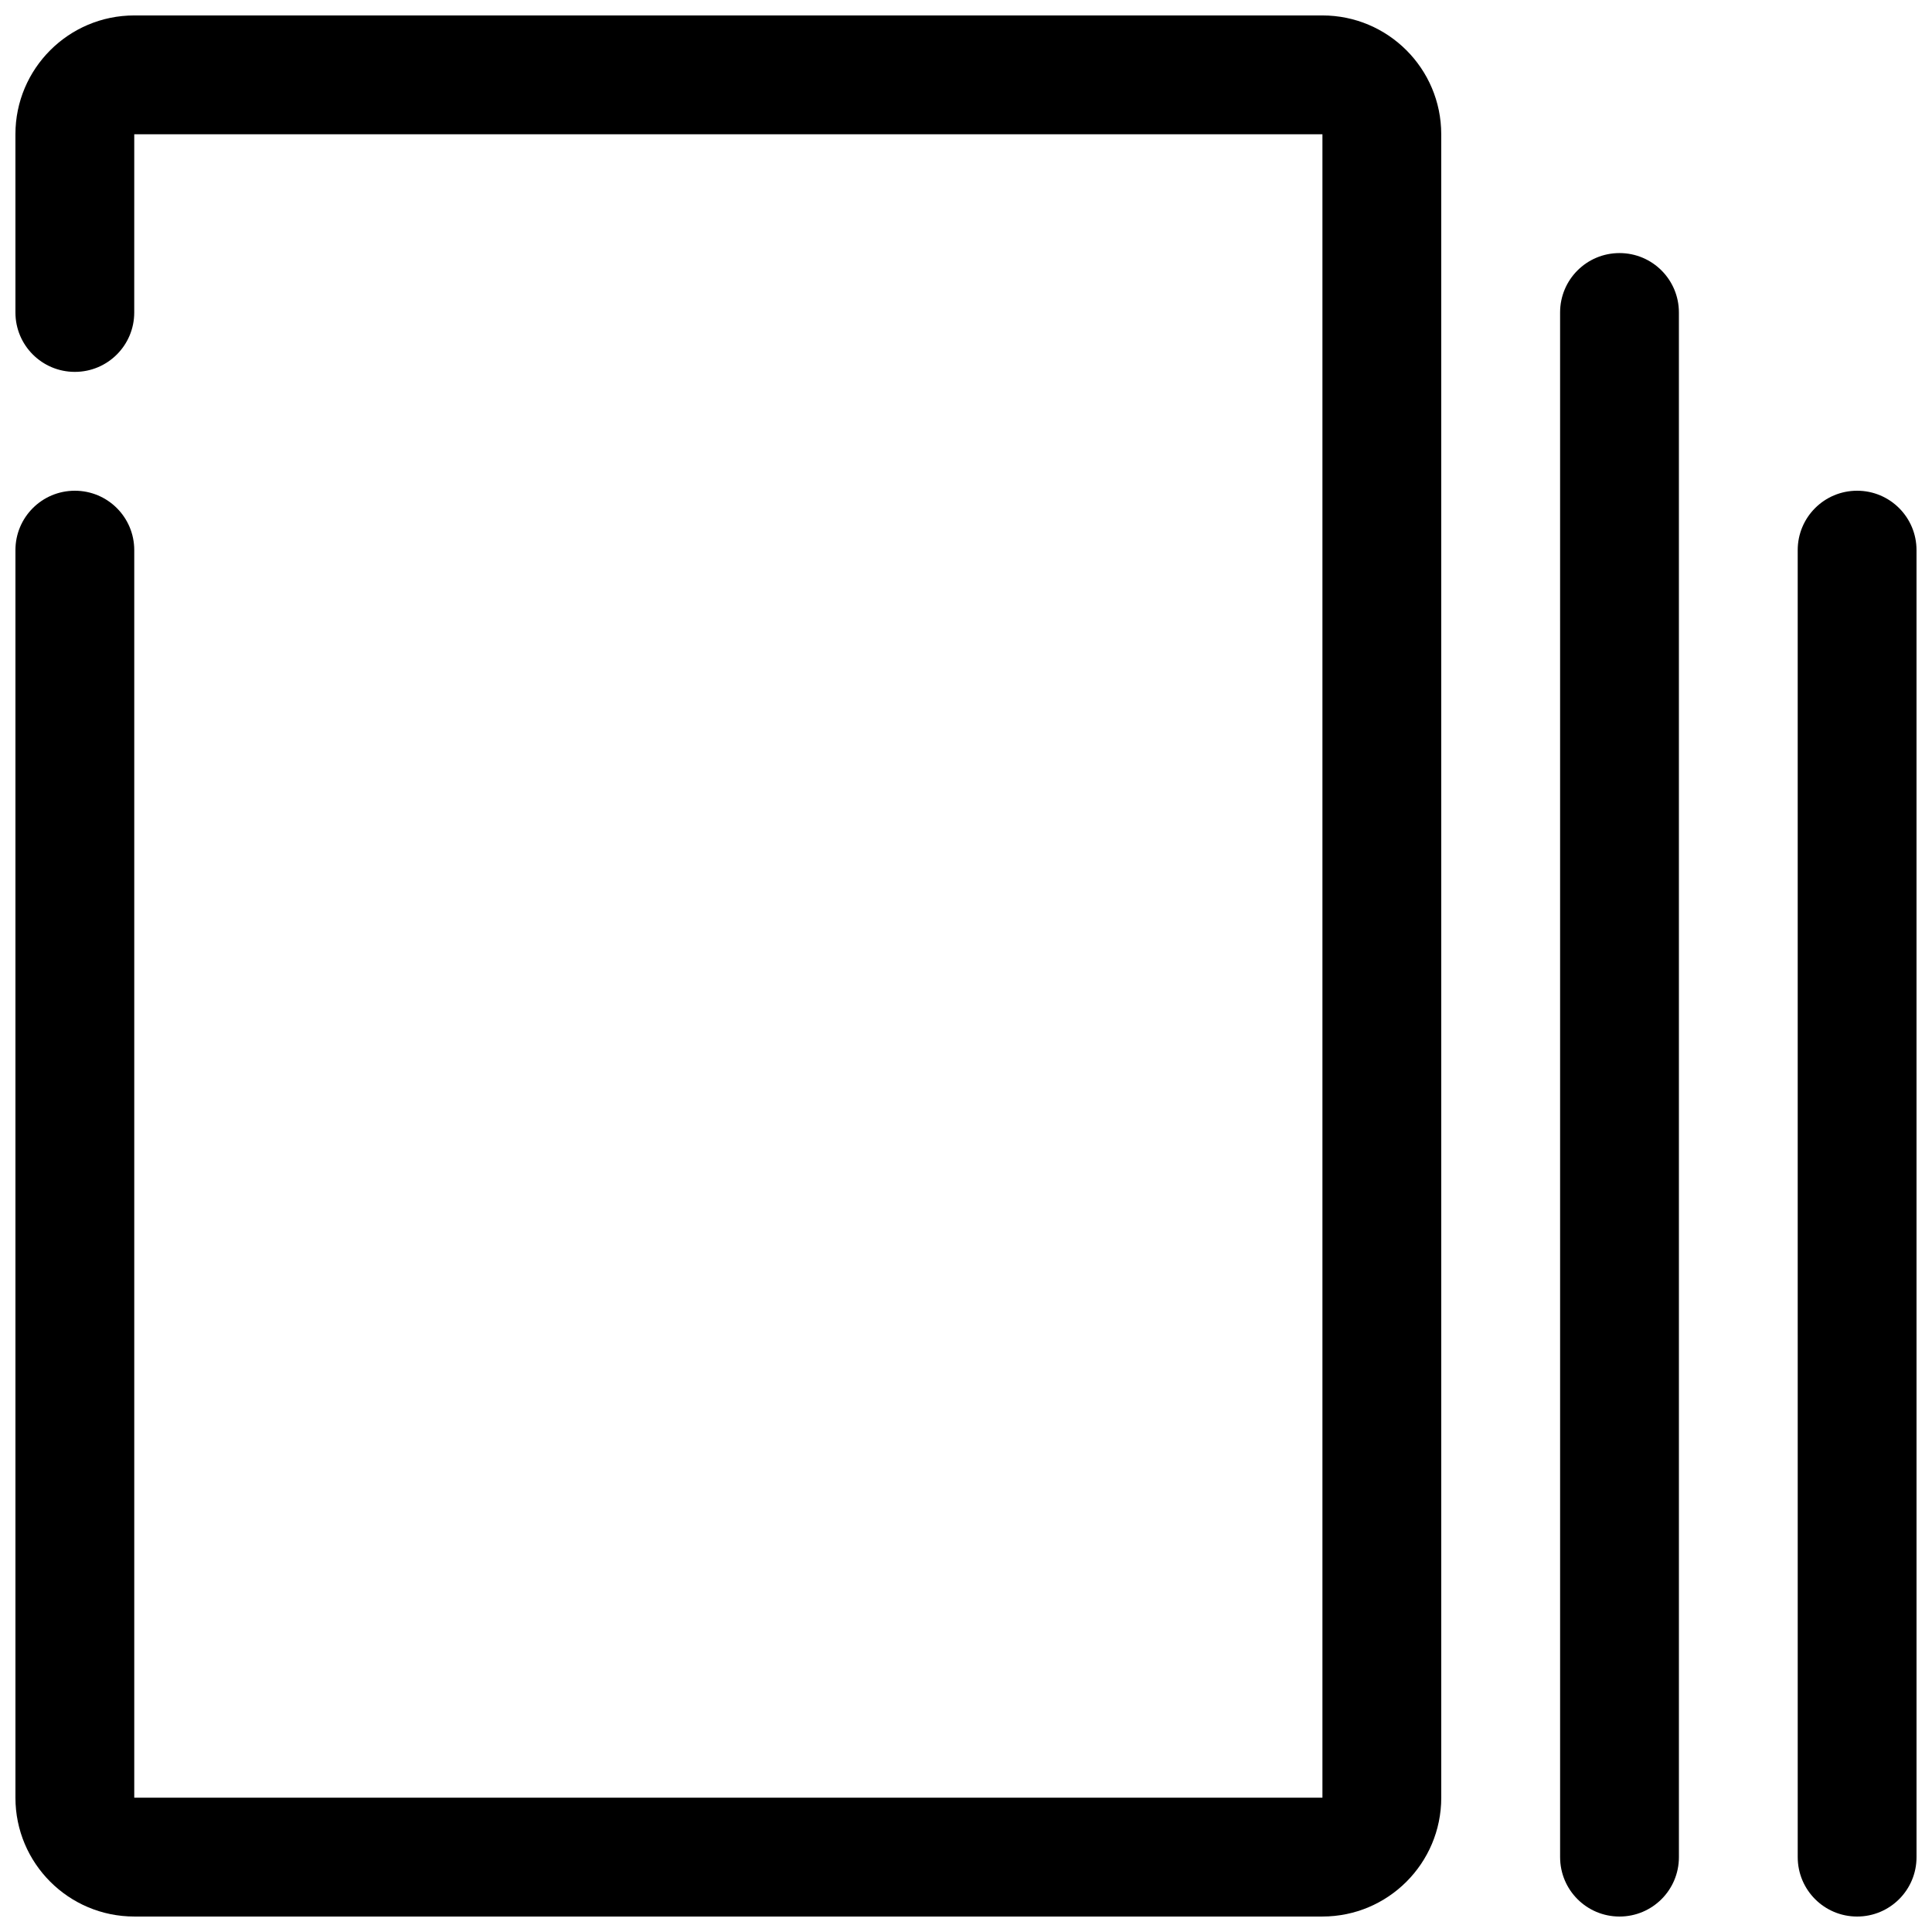
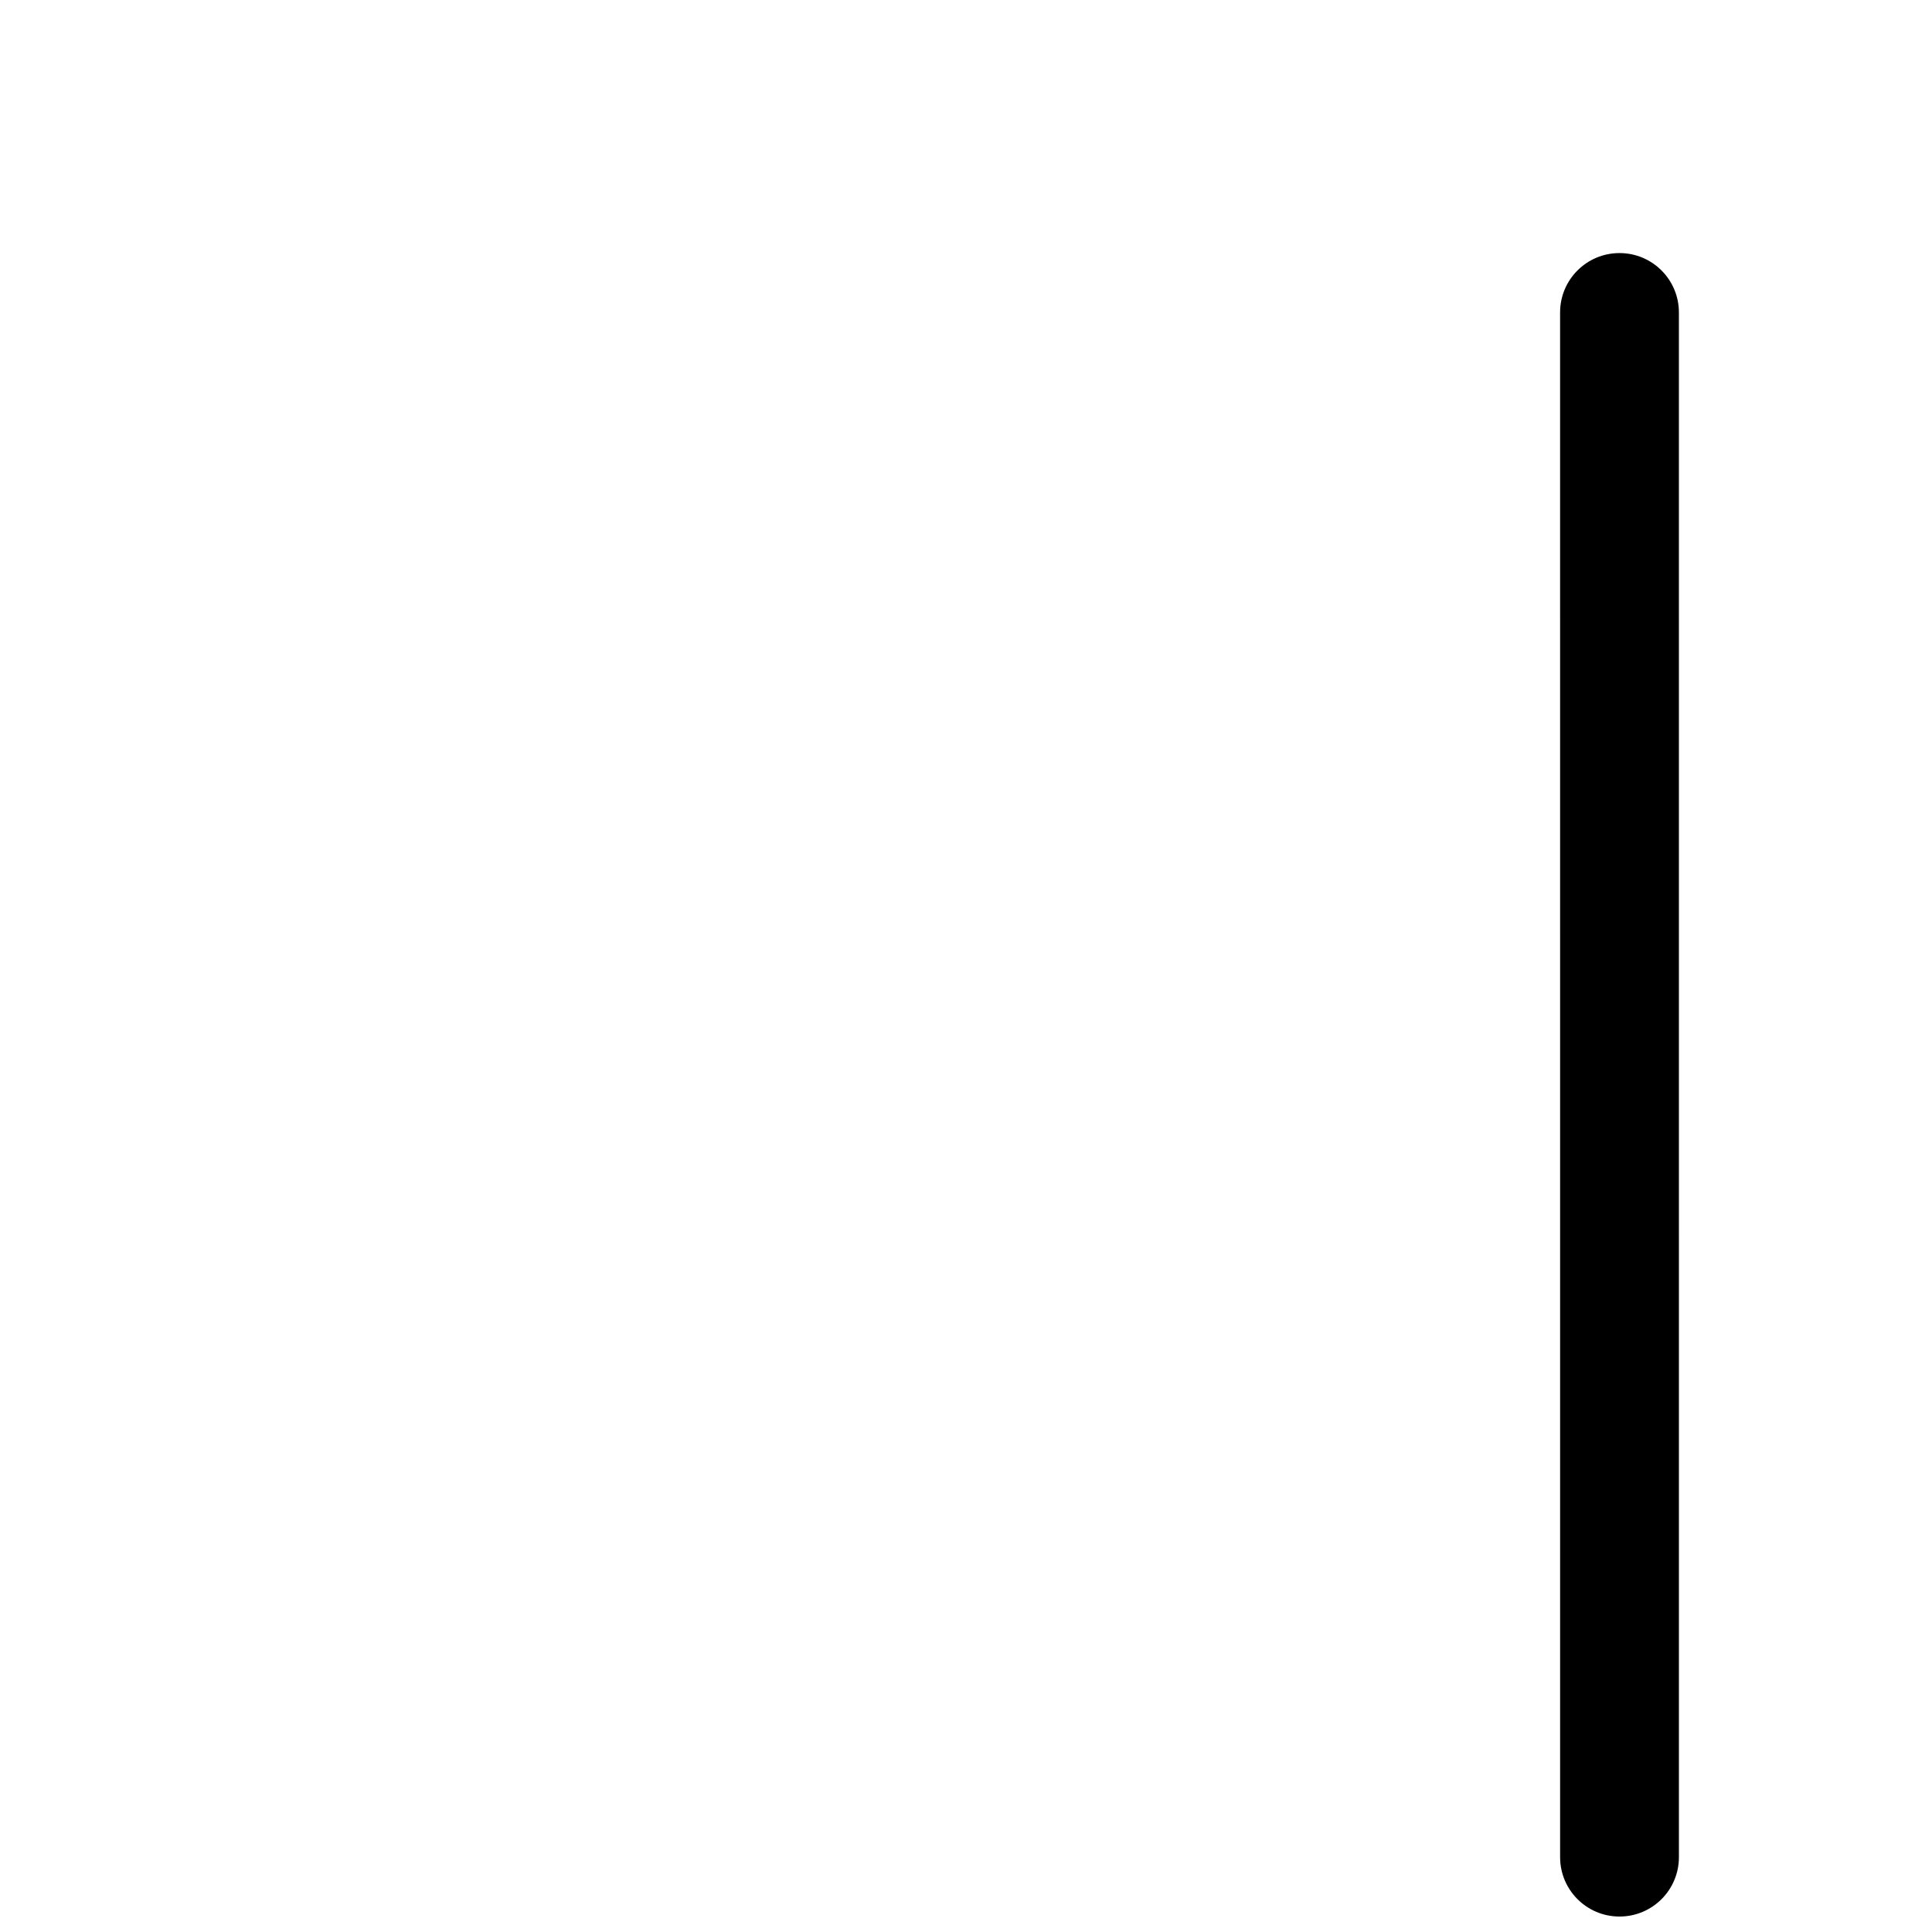
<svg xmlns="http://www.w3.org/2000/svg" width="800px" height="800px" version="1.1" viewBox="144 144 512 512">
  <defs>
    <clipPath id="c">
-       <path d="m148.09 148.09h377.91v503.81h-377.91z" />
-     </clipPath>
+       </clipPath>
    <clipPath id="b">
      <path d="m557 211h32v440.9h-32z" />
    </clipPath>
    <clipPath id="a">
-       <path d="m620 274h31.902v377.9h-31.902z" />
-     </clipPath>
+       </clipPath>
  </defs>
  <g>
    <g clip-path="url(#c)">
      <path d="m148.09 226.81c0 8.707 7.039 15.742 15.742 15.742 8.707 0 15.742-7.039 15.742-15.742l0.004-47.23h314.88v440.83h-314.88v-330.62c0-8.707-7.039-15.742-15.742-15.742-8.707 0-15.746 7.035-15.746 15.742v330.62c0 17.383 14.105 31.488 31.488 31.488h314.88c17.383 0 31.488-14.105 31.488-31.488l-0.004-440.83c0-17.383-14.105-31.488-31.488-31.488h-314.88c-17.383 0-31.488 14.105-31.488 31.488z" />
    </g>
    <g clip-path="url(#b)">
      <path d="m588.93 636.16c0 8.707-7.039 15.742-15.742 15.742-8.707 0-15.742-7.039-15.742-15.742l-0.004-409.35c0-8.707 7.039-15.742 15.742-15.742 8.707 0 15.742 7.039 15.742 15.742z" />
    </g>
    <g clip-path="url(#a)">
      <path d="m651.9 636.16c0 8.707-7.039 15.742-15.742 15.742-8.707 0-15.742-7.039-15.742-15.742l-0.004-346.37c0-8.707 7.039-15.742 15.742-15.742 8.707 0 15.742 7.039 15.742 15.742z" />
    </g>
  </g>
</svg>